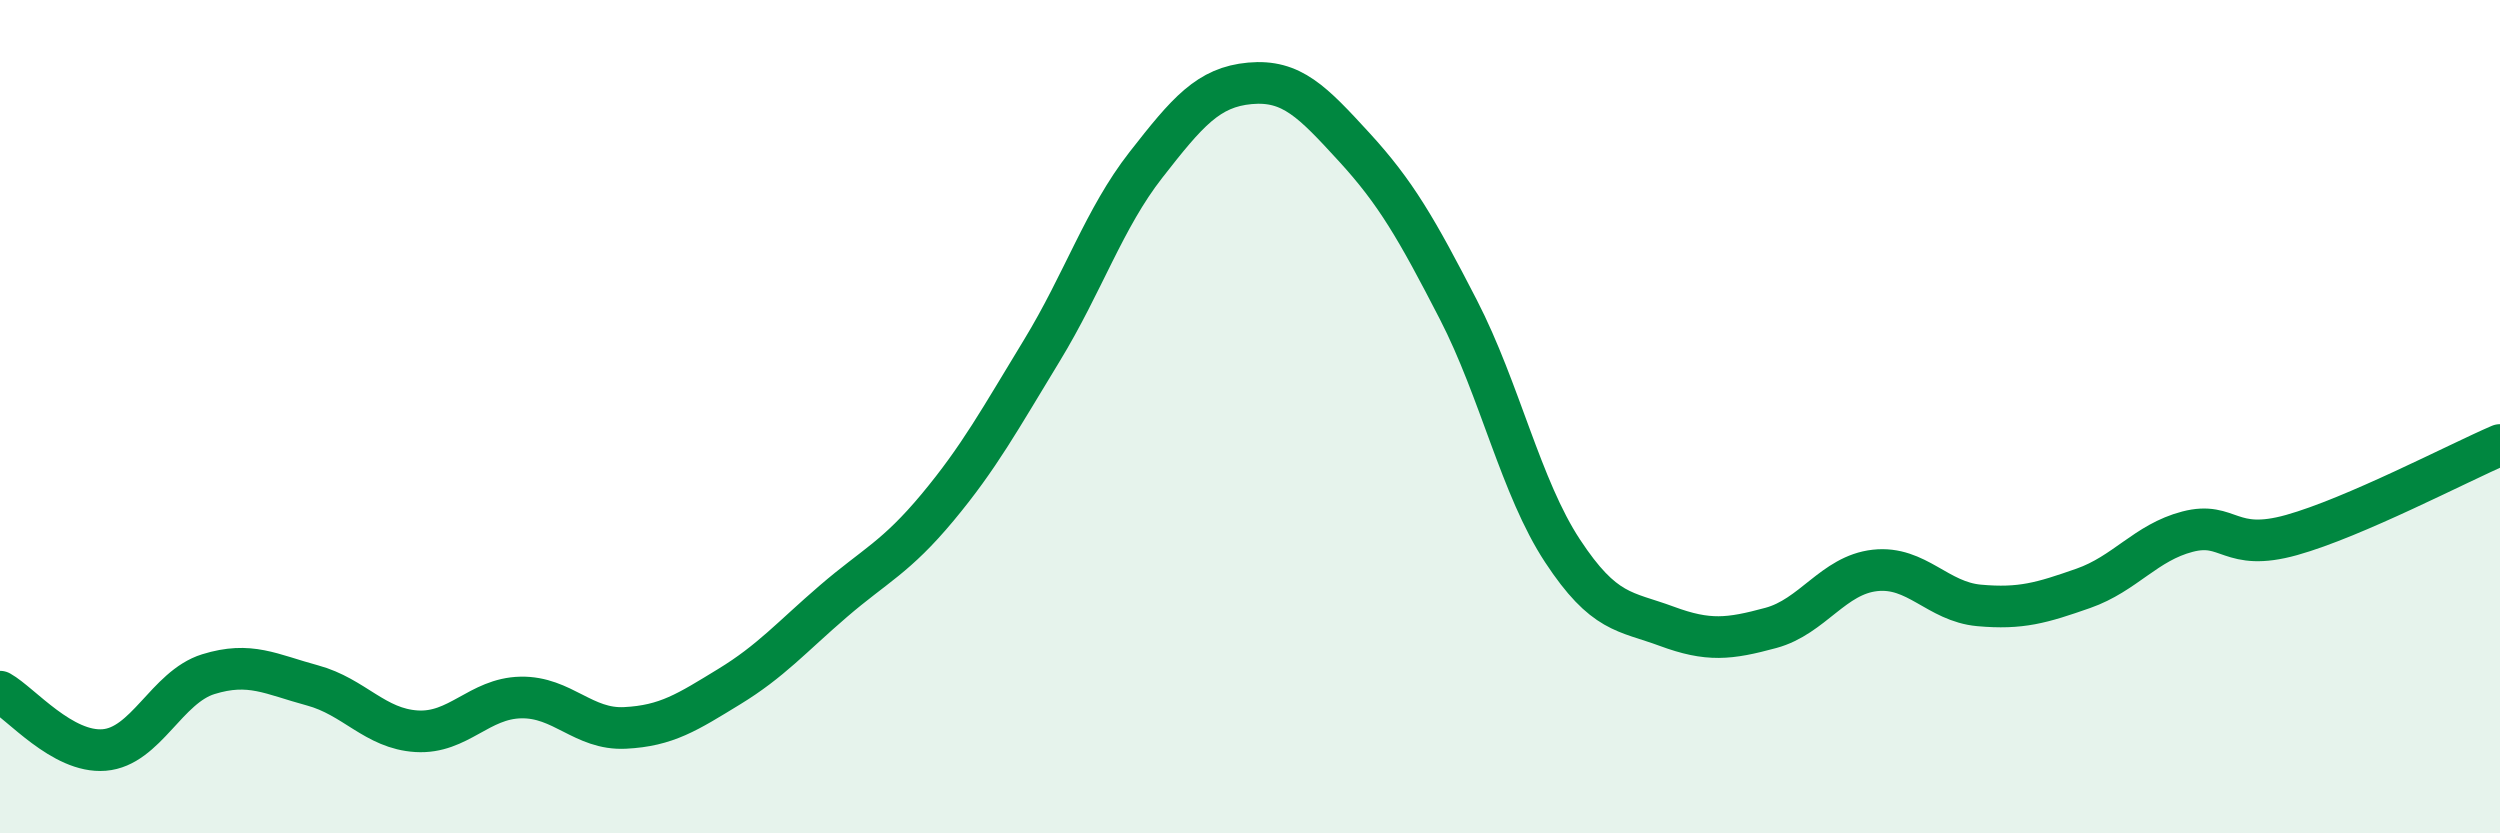
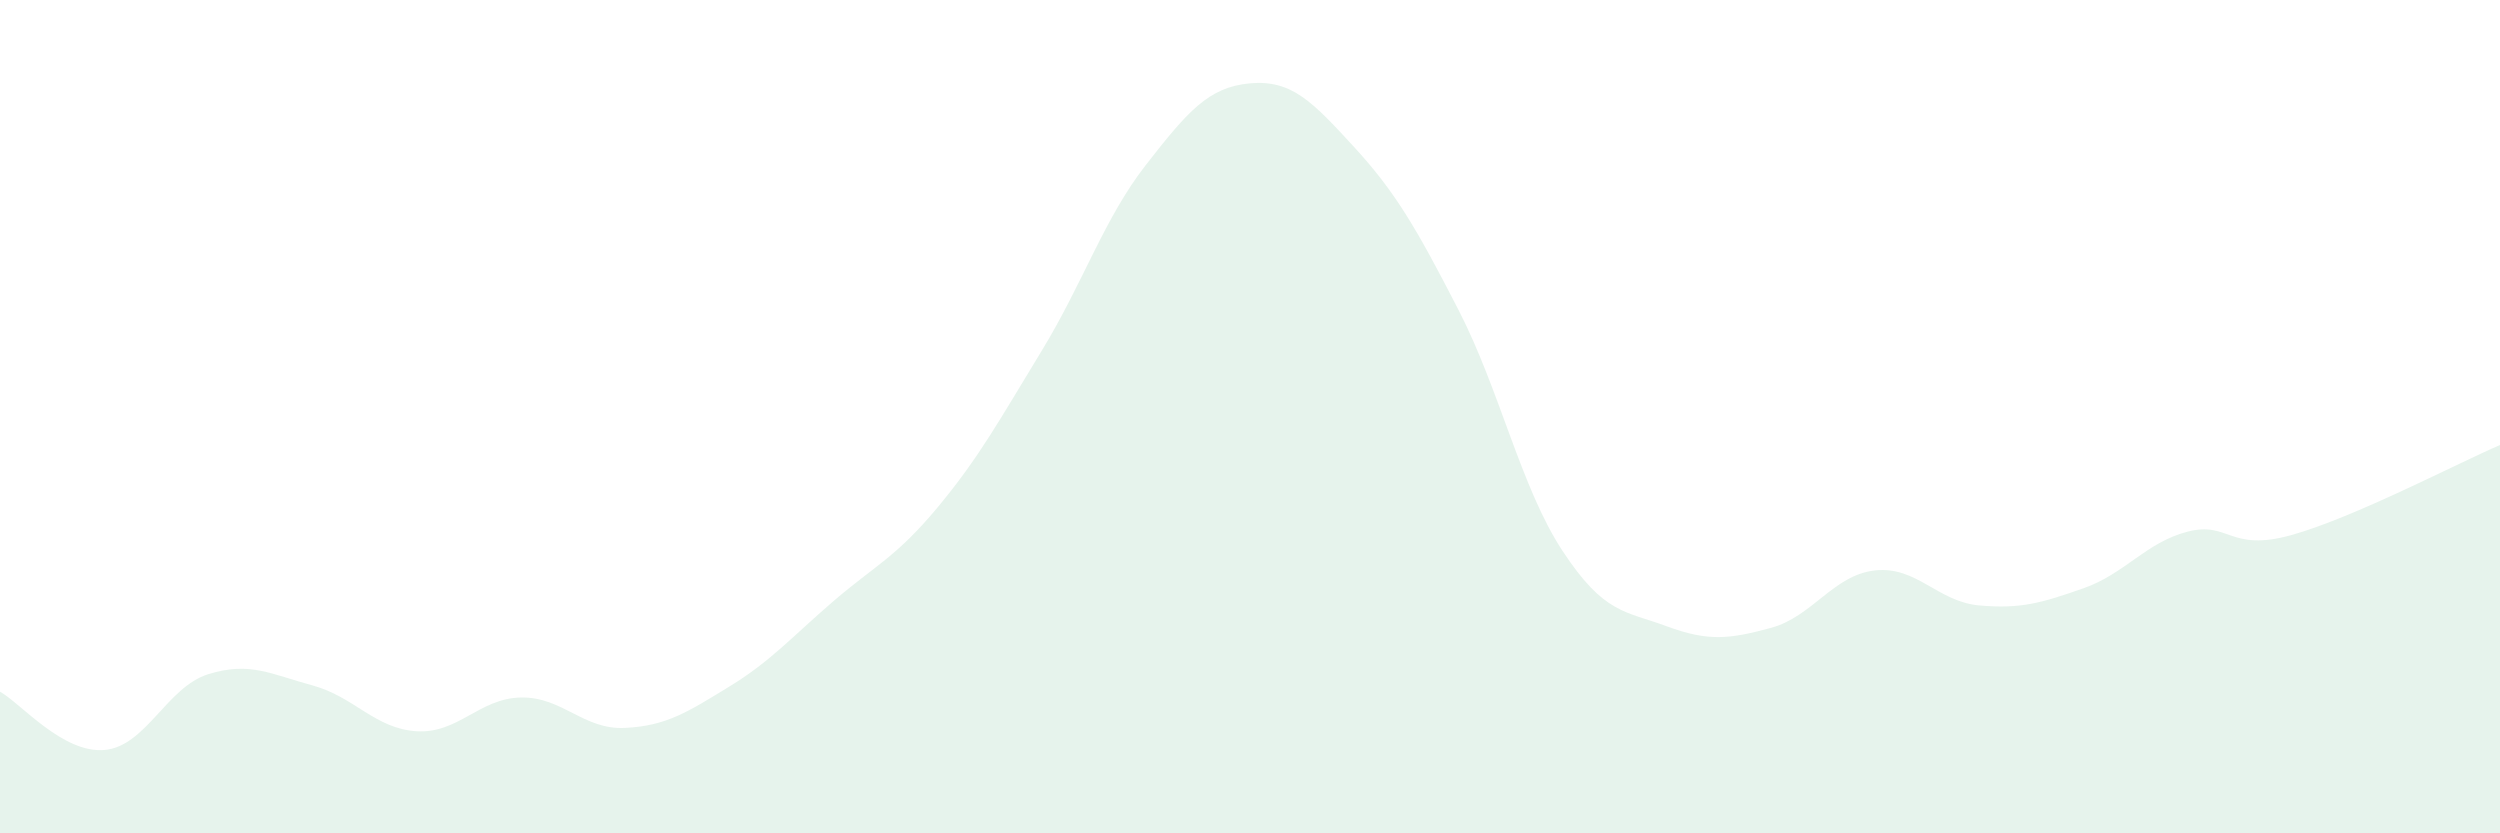
<svg xmlns="http://www.w3.org/2000/svg" width="60" height="20" viewBox="0 0 60 20">
  <path d="M 0,16.6 C 0.5,16.88 1.5,18.08 2.5,18 C 3.5,17.92 4,16.49 5,16.18 C 6,15.87 6.5,16.18 7.5,16.45 C 8.5,16.72 9,17.49 10,17.55 C 11,17.61 11.5,16.76 12.5,16.74 C 13.5,16.72 14,17.52 15,17.47 C 16,17.42 16.5,17.09 17.5,16.48 C 18.5,15.87 19,15.29 20,14.43 C 21,13.57 21.5,13.38 22.5,12.18 C 23.5,10.98 24,10.06 25,8.42 C 26,6.78 26.5,5.24 27.5,3.96 C 28.5,2.68 29,2.09 30,2 C 31,1.91 31.5,2.44 32.5,3.53 C 33.5,4.62 34,5.49 35,7.43 C 36,9.37 36.5,11.7 37.5,13.22 C 38.5,14.74 39,14.66 40,15.03 C 41,15.4 41.5,15.34 42.5,15.07 C 43.5,14.8 44,13.8 45,13.69 C 46,13.58 46.5,14.44 47.5,14.53 C 48.5,14.62 49,14.47 50,14.12 C 51,13.77 51.5,13.02 52.5,12.76 C 53.5,12.5 53.5,13.26 55,12.84 C 56.5,12.42 59,11.11 60,10.68L60 20L0 20Z" fill="#008740" opacity="0.1" stroke-linecap="round" stroke-linejoin="round" />
-   <path d="M 0,16.6 C 0.5,16.88 1.5,18.08 2.5,18 C 3.5,17.92 4,16.49 5,16.18 C 6,15.87 6.5,16.18 7.5,16.45 C 8.5,16.72 9,17.49 10,17.55 C 11,17.61 11.5,16.76 12.5,16.74 C 13.5,16.72 14,17.52 15,17.47 C 16,17.42 16.5,17.09 17.5,16.48 C 18.5,15.87 19,15.29 20,14.43 C 21,13.57 21.5,13.38 22.5,12.18 C 23.5,10.98 24,10.06 25,8.42 C 26,6.78 26.5,5.24 27.5,3.96 C 28.5,2.68 29,2.09 30,2 C 31,1.91 31.5,2.44 32.5,3.53 C 33.5,4.62 34,5.49 35,7.43 C 36,9.37 36.5,11.7 37.5,13.22 C 38.5,14.74 39,14.66 40,15.03 C 41,15.4 41.5,15.34 42.5,15.07 C 43.5,14.8 44,13.8 45,13.69 C 46,13.58 46.5,14.44 47.5,14.53 C 48.5,14.62 49,14.47 50,14.12 C 51,13.77 51.5,13.02 52.5,12.76 C 53.5,12.5 53.5,13.26 55,12.84 C 56.5,12.42 59,11.11 60,10.68" stroke="#008740" stroke-width="1" fill="none" stroke-linecap="round" stroke-linejoin="round" />
</svg>